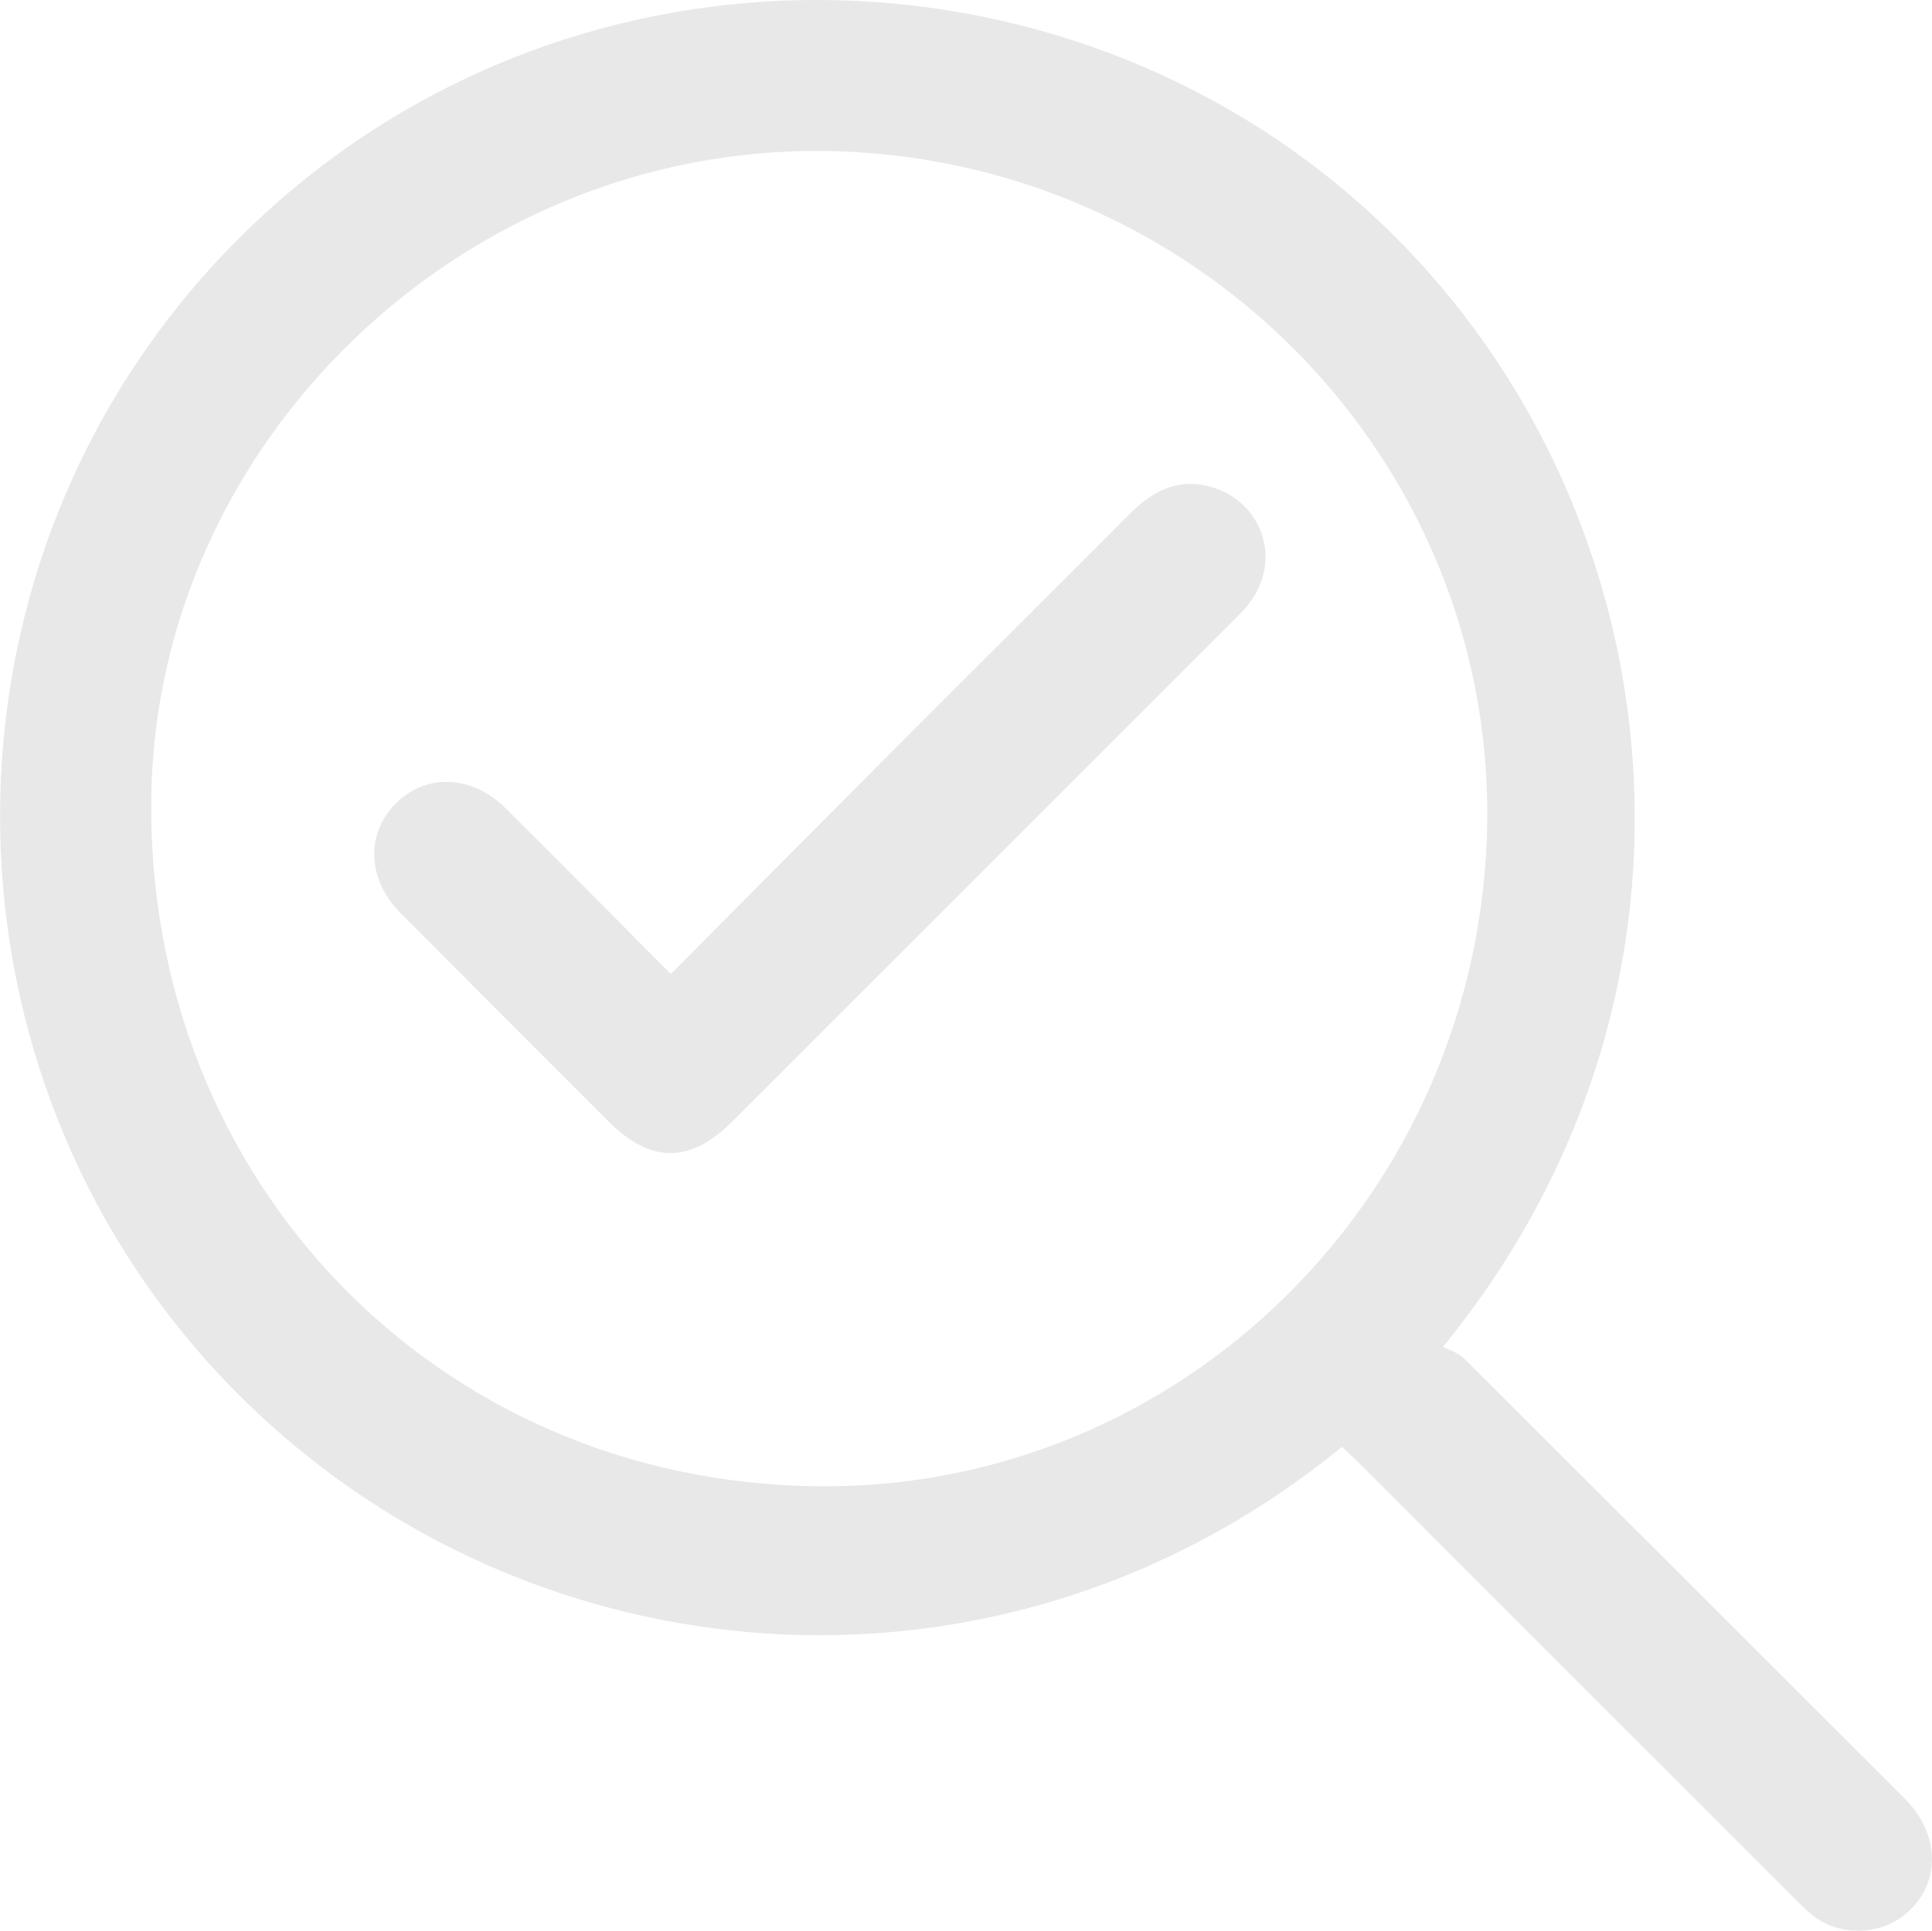
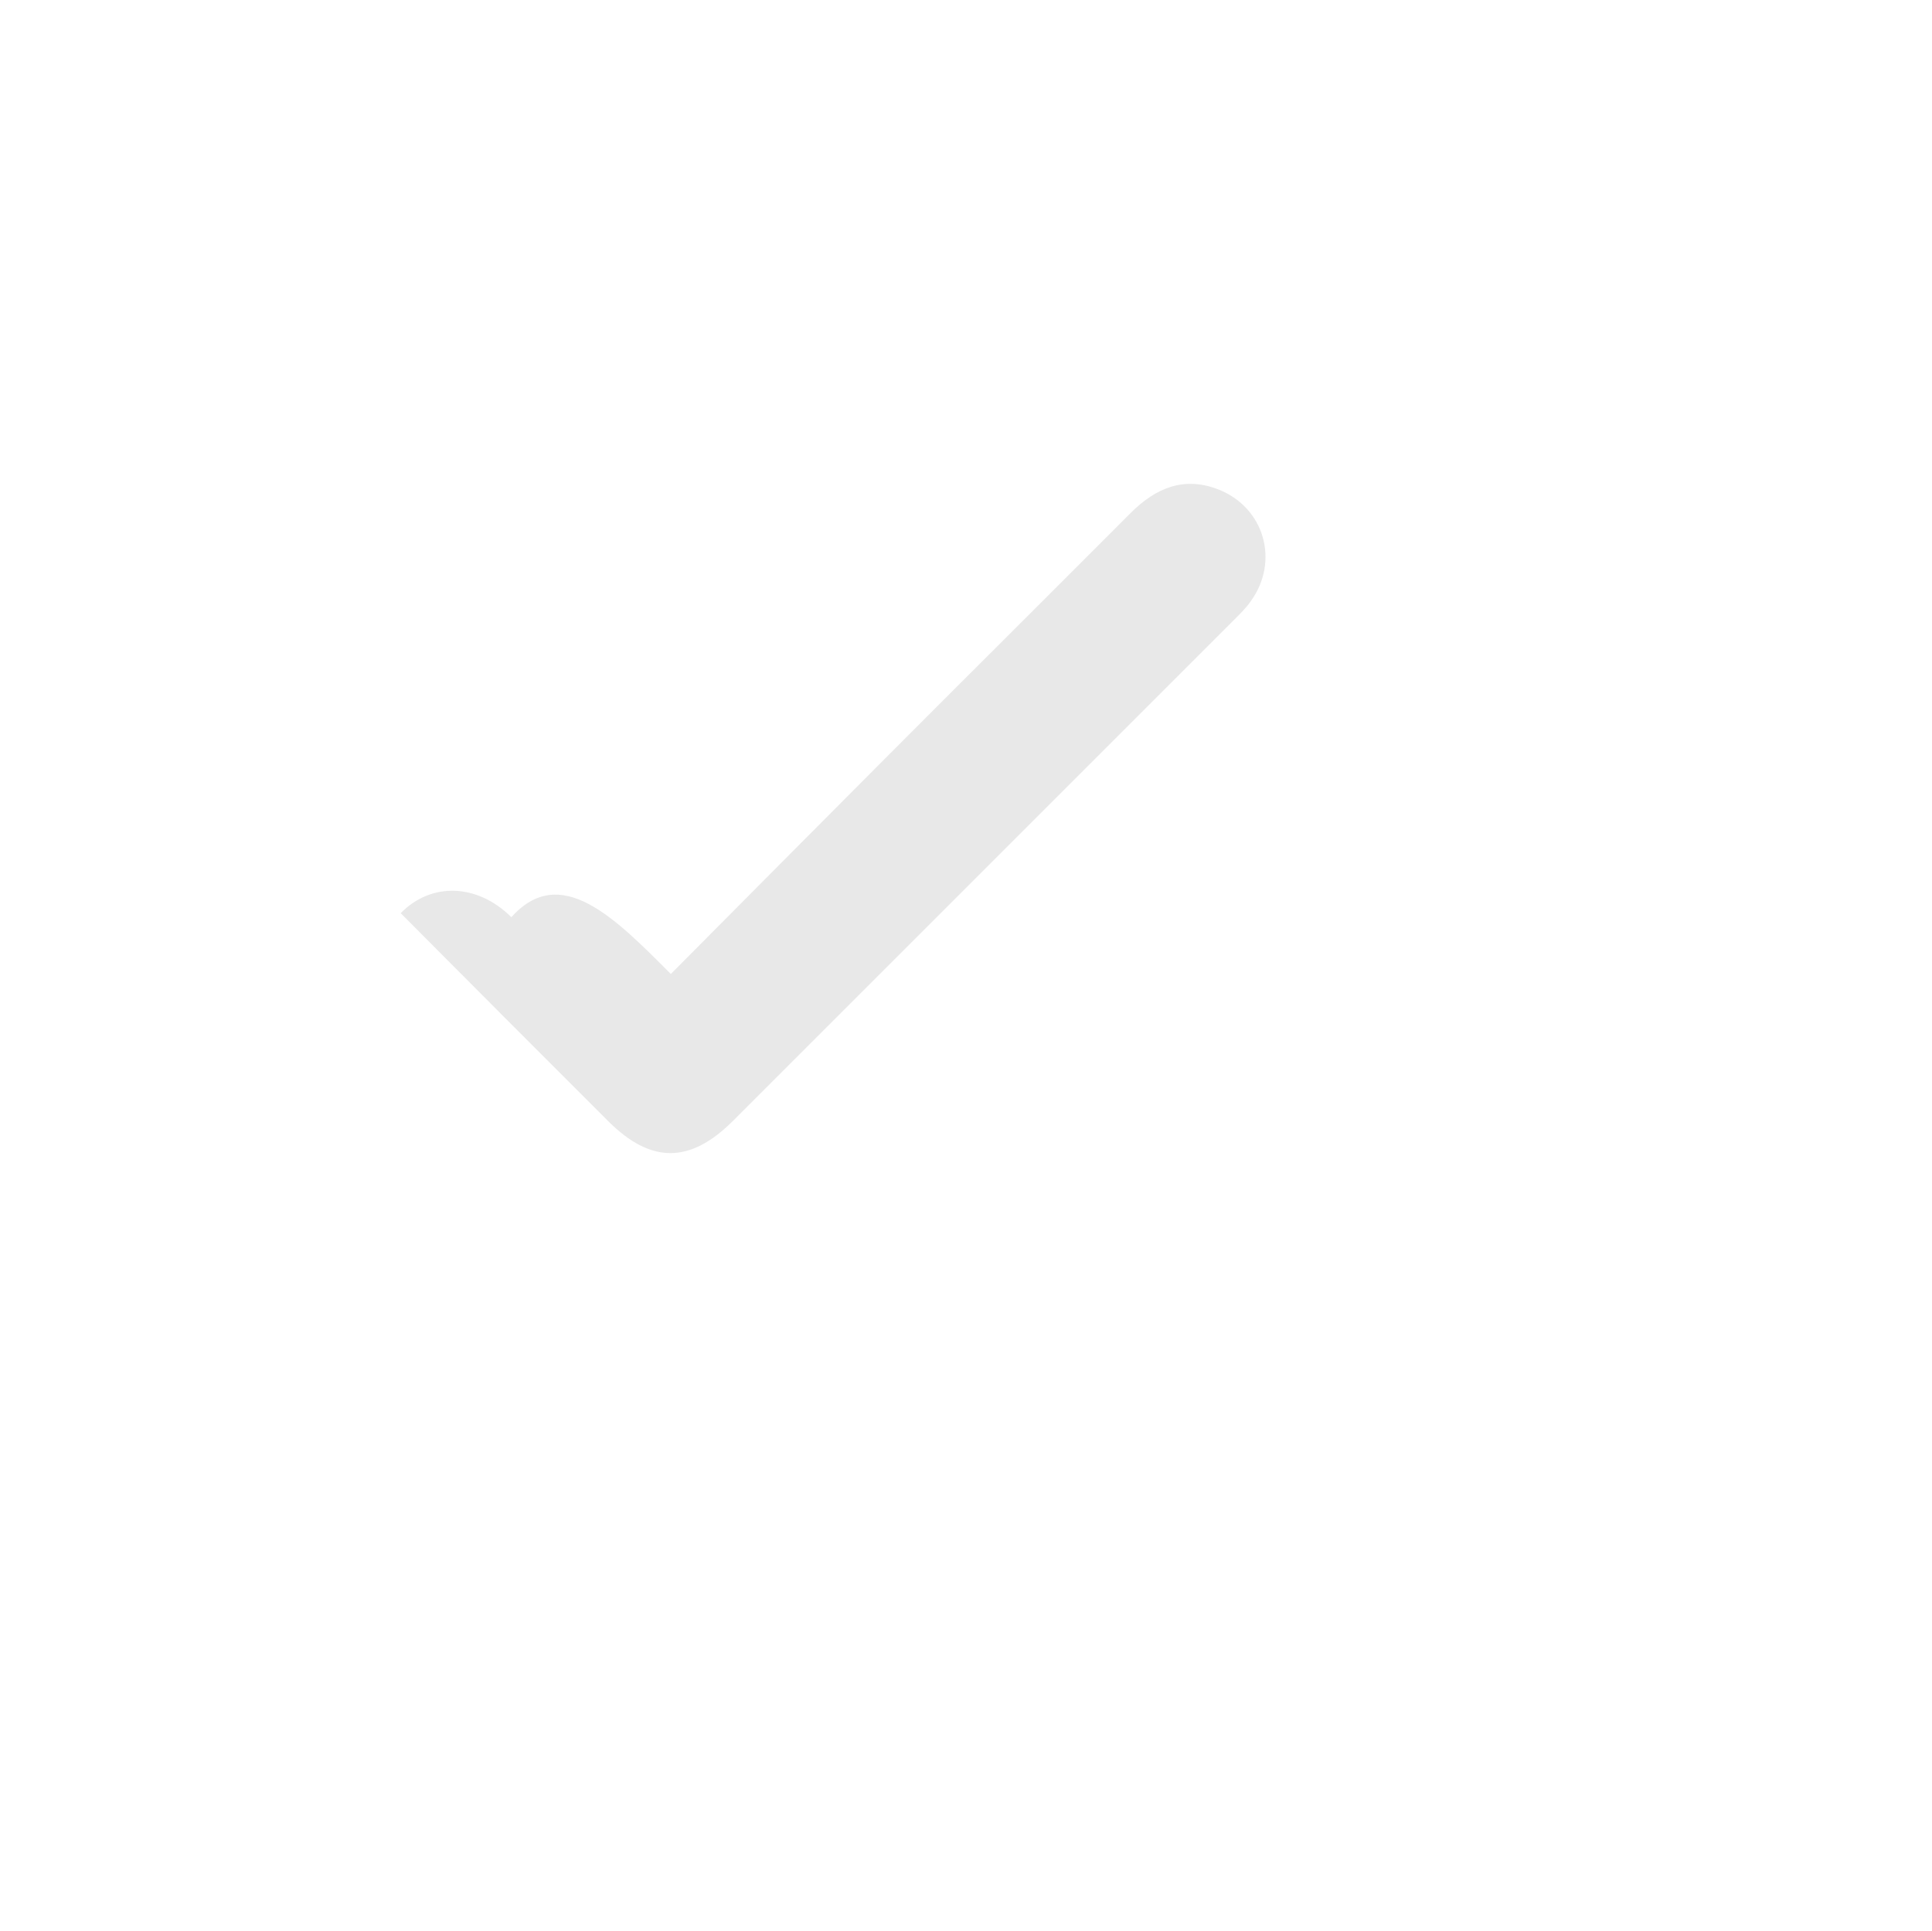
<svg xmlns="http://www.w3.org/2000/svg" version="1.1" id="Capa_1" x="0px" y="0px" viewBox="0 0 77.53 77.5" style="enable-background:new 0 0 77.53 77.5;" xml:space="preserve">
  <style type="text/css">
	.st0{fill:#E75000;}
	.st1{fill:#E8E8E8;}
	.st2{fill:#EA5000;}
	.st3{fill:#FFFFFF;}
	.st4{fill-rule:evenodd;clip-rule:evenodd;}
	.st5{fill:#DEDAD5;}
	.st6{fill:#DB5D2A;}
	.st7{fill:none;}
</style>
-   <path class="st1" d="M53.85,58.07c-14.44,11.81-34.82,9.29-46.16-4.15C-2.85,41.44-2.68,22.45,8.99,10.18  C20.97-2.41,40.17-3.1,53.01,6.88c13.81,10.73,17.45,31.82,4.9,47.17c0.26,0.14,0.6,0.24,0.83,0.46  c5.91,5.89,11.81,11.79,17.71,17.69c1.4,1.41,1.44,3.35,0.1,4.55c-1.05,0.94-2.74,0.99-3.84,0.1c-0.25-0.2-0.48-0.44-0.71-0.67  c-5.84-5.84-11.69-11.68-17.53-17.53C54.28,58.47,54.08,58.29,53.85,58.07z M32.77,59.65c14.64,0.18,26.68-11.73,26.91-26.6  c0.23-14.67-11.74-26.81-26.6-26.99C18.57,5.88,6.25,17.74,6.07,32.03C5.88,47.4,17.55,59.47,32.77,59.65z" />
-   <path class="st1" d="M26.92,39.09c2.93-2.95,5.77-5.81,8.62-8.67c3.27-3.28,6.56-6.55,9.83-9.83c1.01-1.01,2.15-1.49,3.54-0.94  c1.83,0.73,2.44,2.87,1.29,4.47c-0.2,0.29-0.46,0.54-0.71,0.79c-6.69,6.69-13.38,13.38-20.07,20.07c-1.73,1.73-3.3,1.73-5.02,0.01  c-2.78-2.78-5.55-5.55-8.32-8.34c-1.33-1.33-1.42-3.15-0.23-4.37c1.22-1.25,3.07-1.2,4.44,0.16C22.49,34.62,24.65,36.81,26.92,39.09  z" />
+   <path class="st1" d="M26.92,39.09c2.93-2.95,5.77-5.81,8.62-8.67c3.27-3.28,6.56-6.55,9.83-9.83c1.01-1.01,2.15-1.49,3.54-0.94  c1.83,0.73,2.44,2.87,1.29,4.47c-0.2,0.29-0.46,0.54-0.71,0.79c-6.69,6.69-13.38,13.38-20.07,20.07c-1.73,1.73-3.3,1.73-5.02,0.01  c-2.78-2.78-5.55-5.55-8.32-8.34c1.22-1.25,3.07-1.2,4.44,0.16C22.49,34.62,24.65,36.81,26.92,39.09  z" />
</svg>